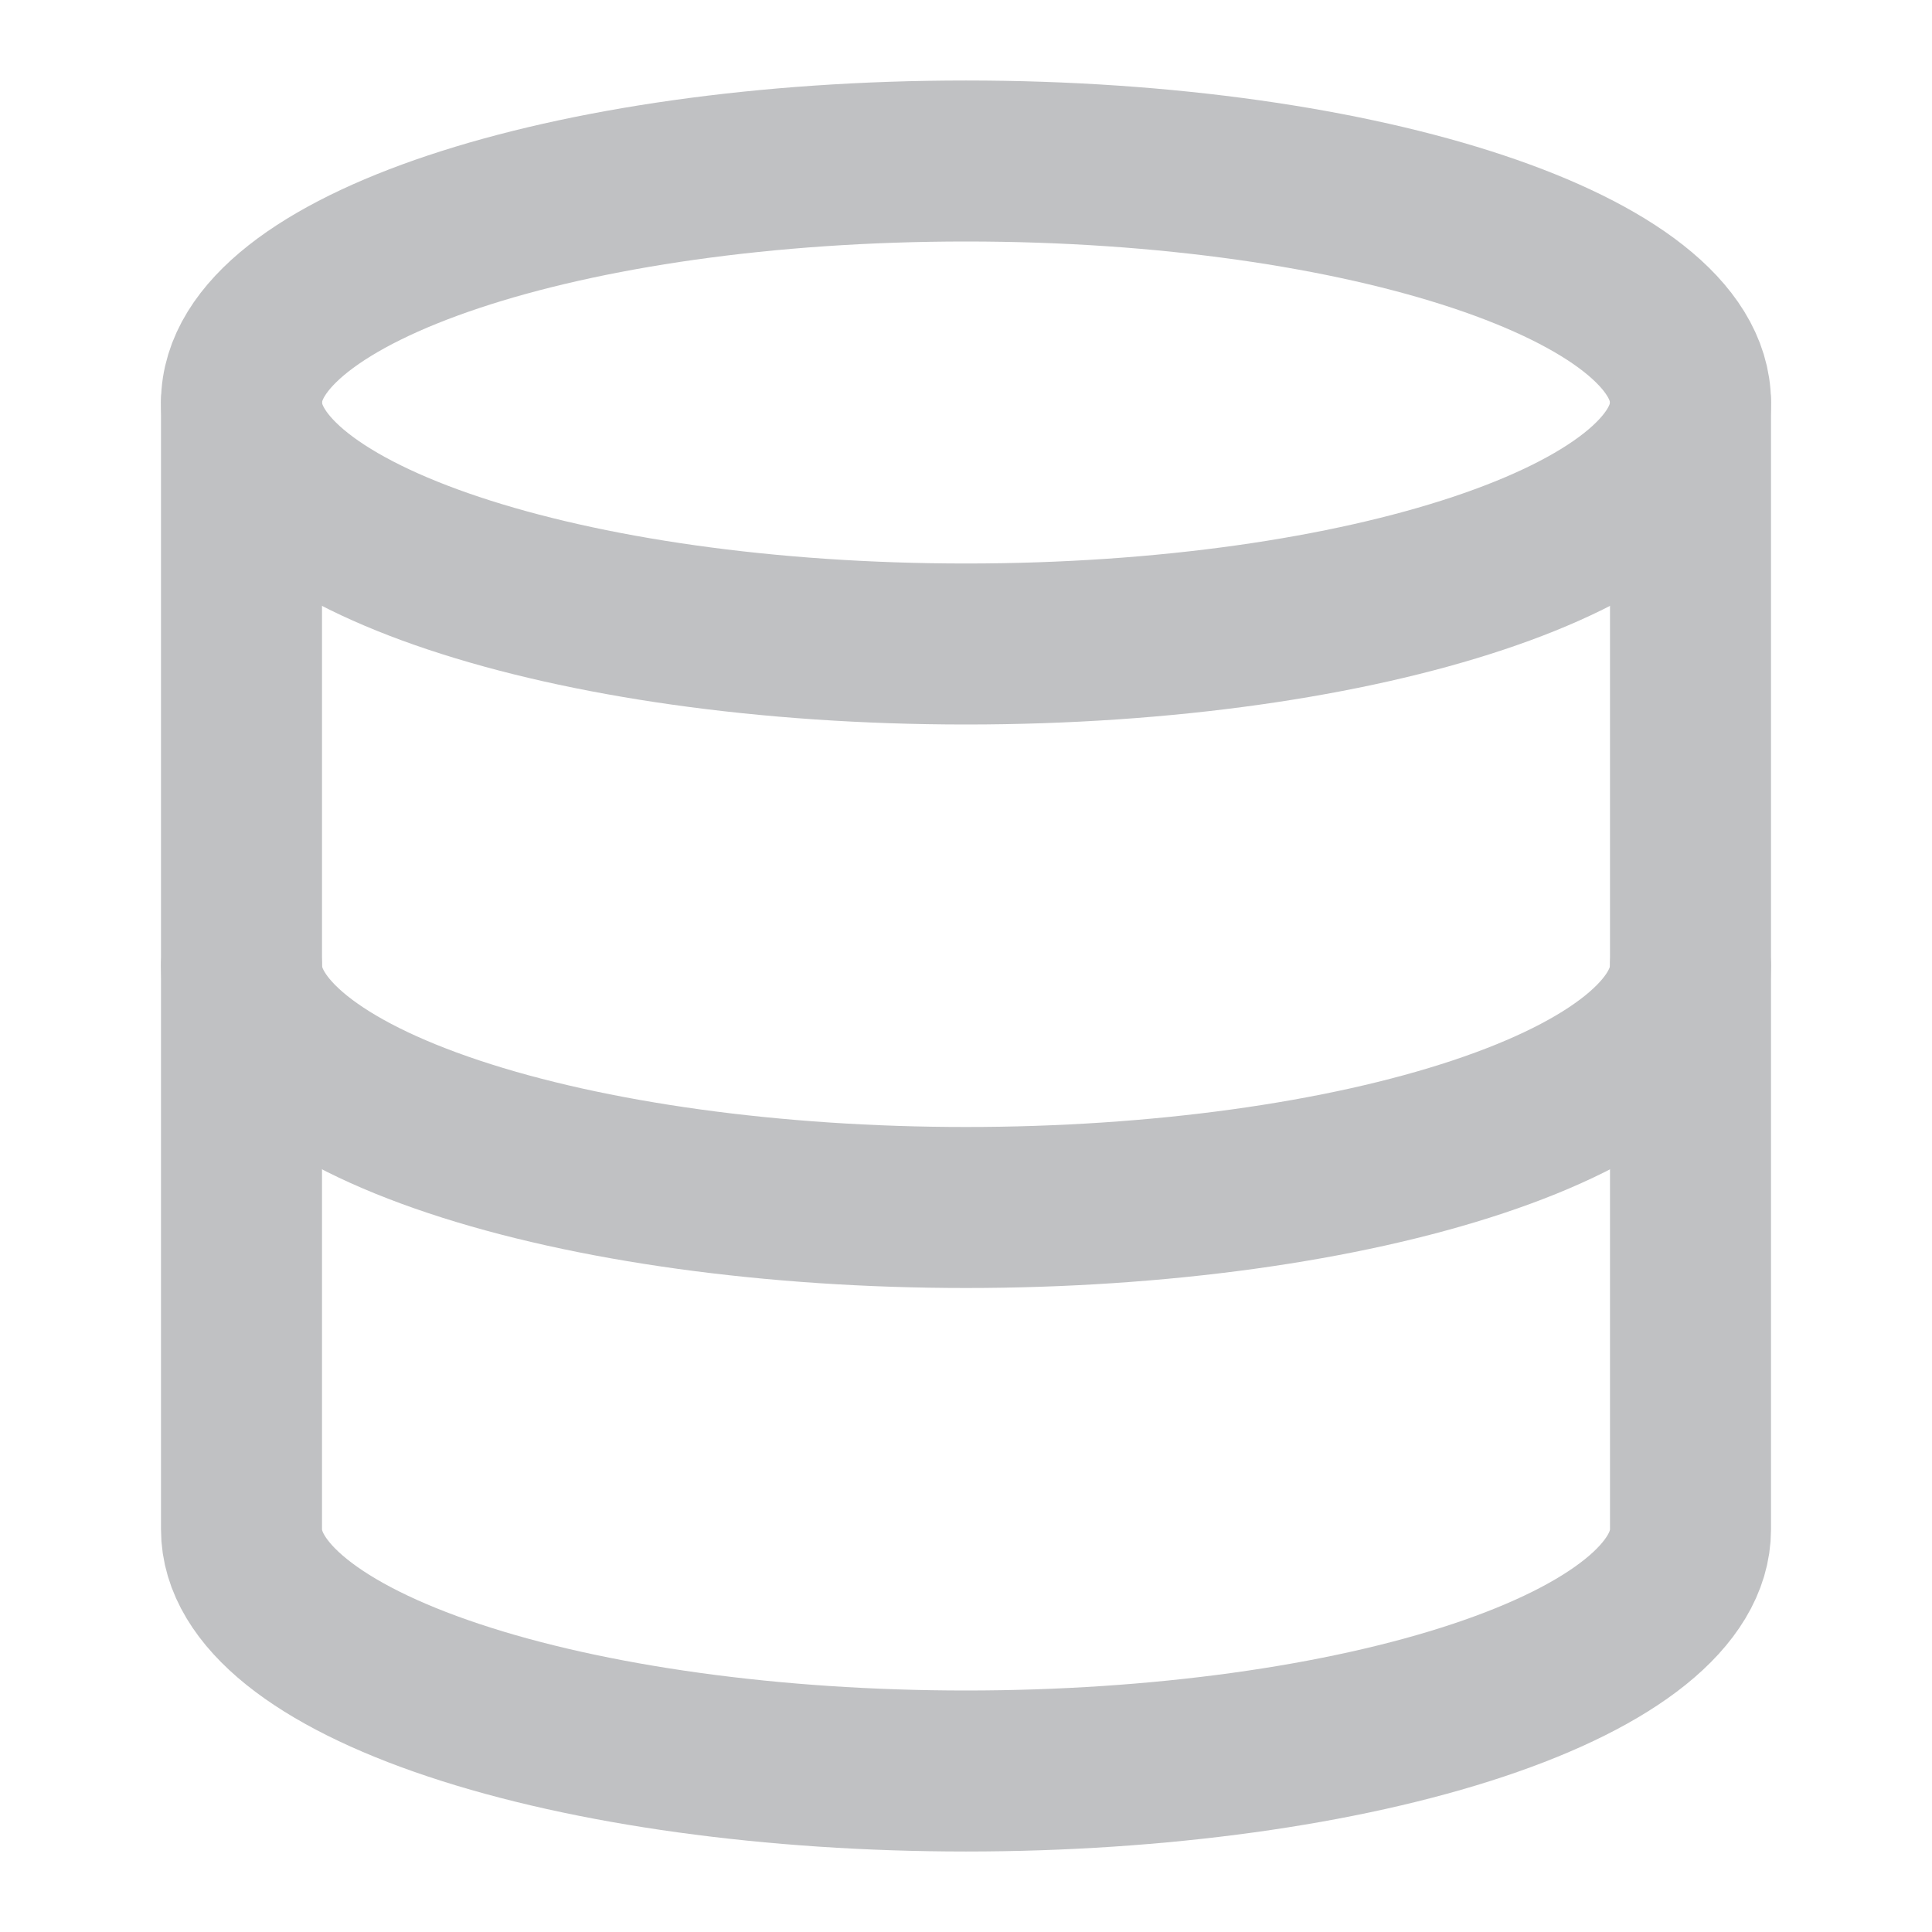
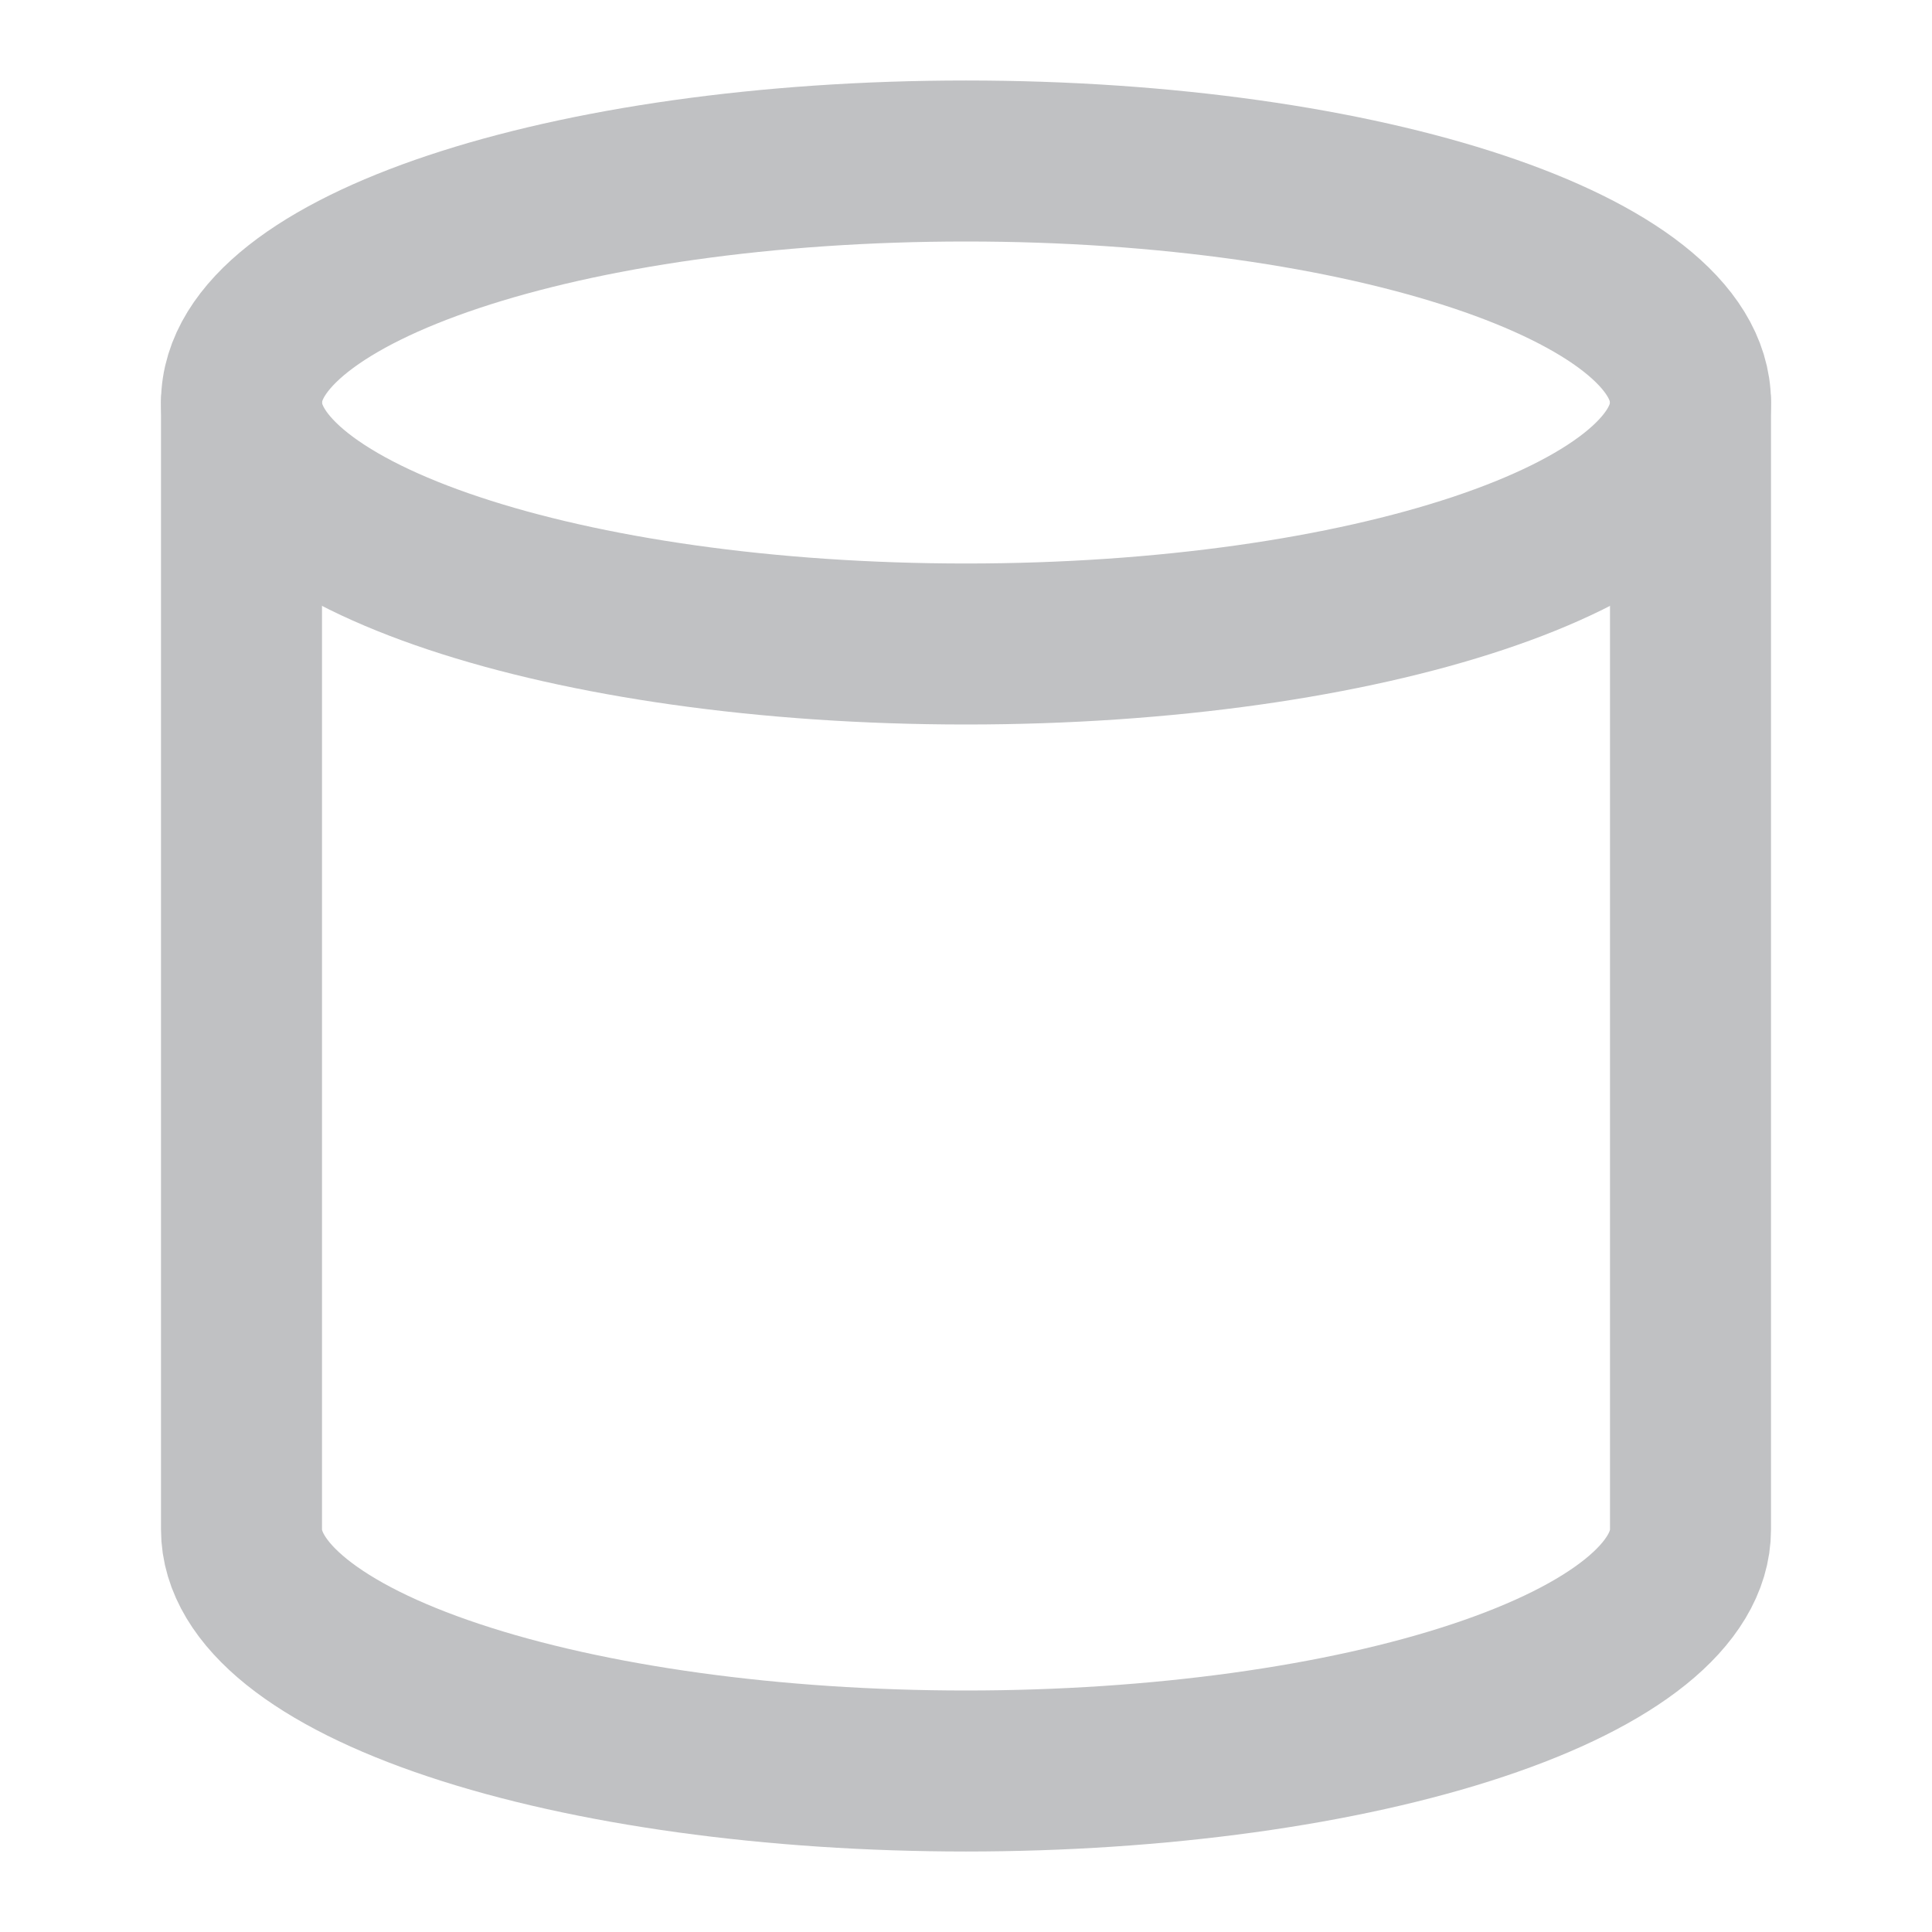
<svg xmlns="http://www.w3.org/2000/svg" width="24" height="24" viewBox="0 0 24 24" fill="none">
  <path d="M12 8C16.971 8 21 6.657 21 5C21 3.343 16.971 2 12 2C7.029 2 3 3.343 3 5C3 6.657 7.029 8 12 8Z" stroke="#C0C1C3" stroke-width="2" stroke-linecap="round" stroke-linejoin="round" />
  <path d="M3 5V19C3 19.796 3.948 20.559 5.636 21.121C7.324 21.684 9.613 22 12 22C14.387 22 16.676 21.684 18.364 21.121C20.052 20.559 21 19.796 21 19V5" stroke="#C0C1C3" stroke-width="2" stroke-linecap="round" stroke-linejoin="round" />
-   <path d="M3 12C3 12.796 3.948 13.559 5.636 14.121C7.324 14.684 9.613 15 12 15C14.387 15 16.676 14.684 18.364 14.121C20.052 13.559 21 12.796 21 12" stroke="#C0C1C3" stroke-width="2" stroke-linecap="round" stroke-linejoin="round" />
</svg>